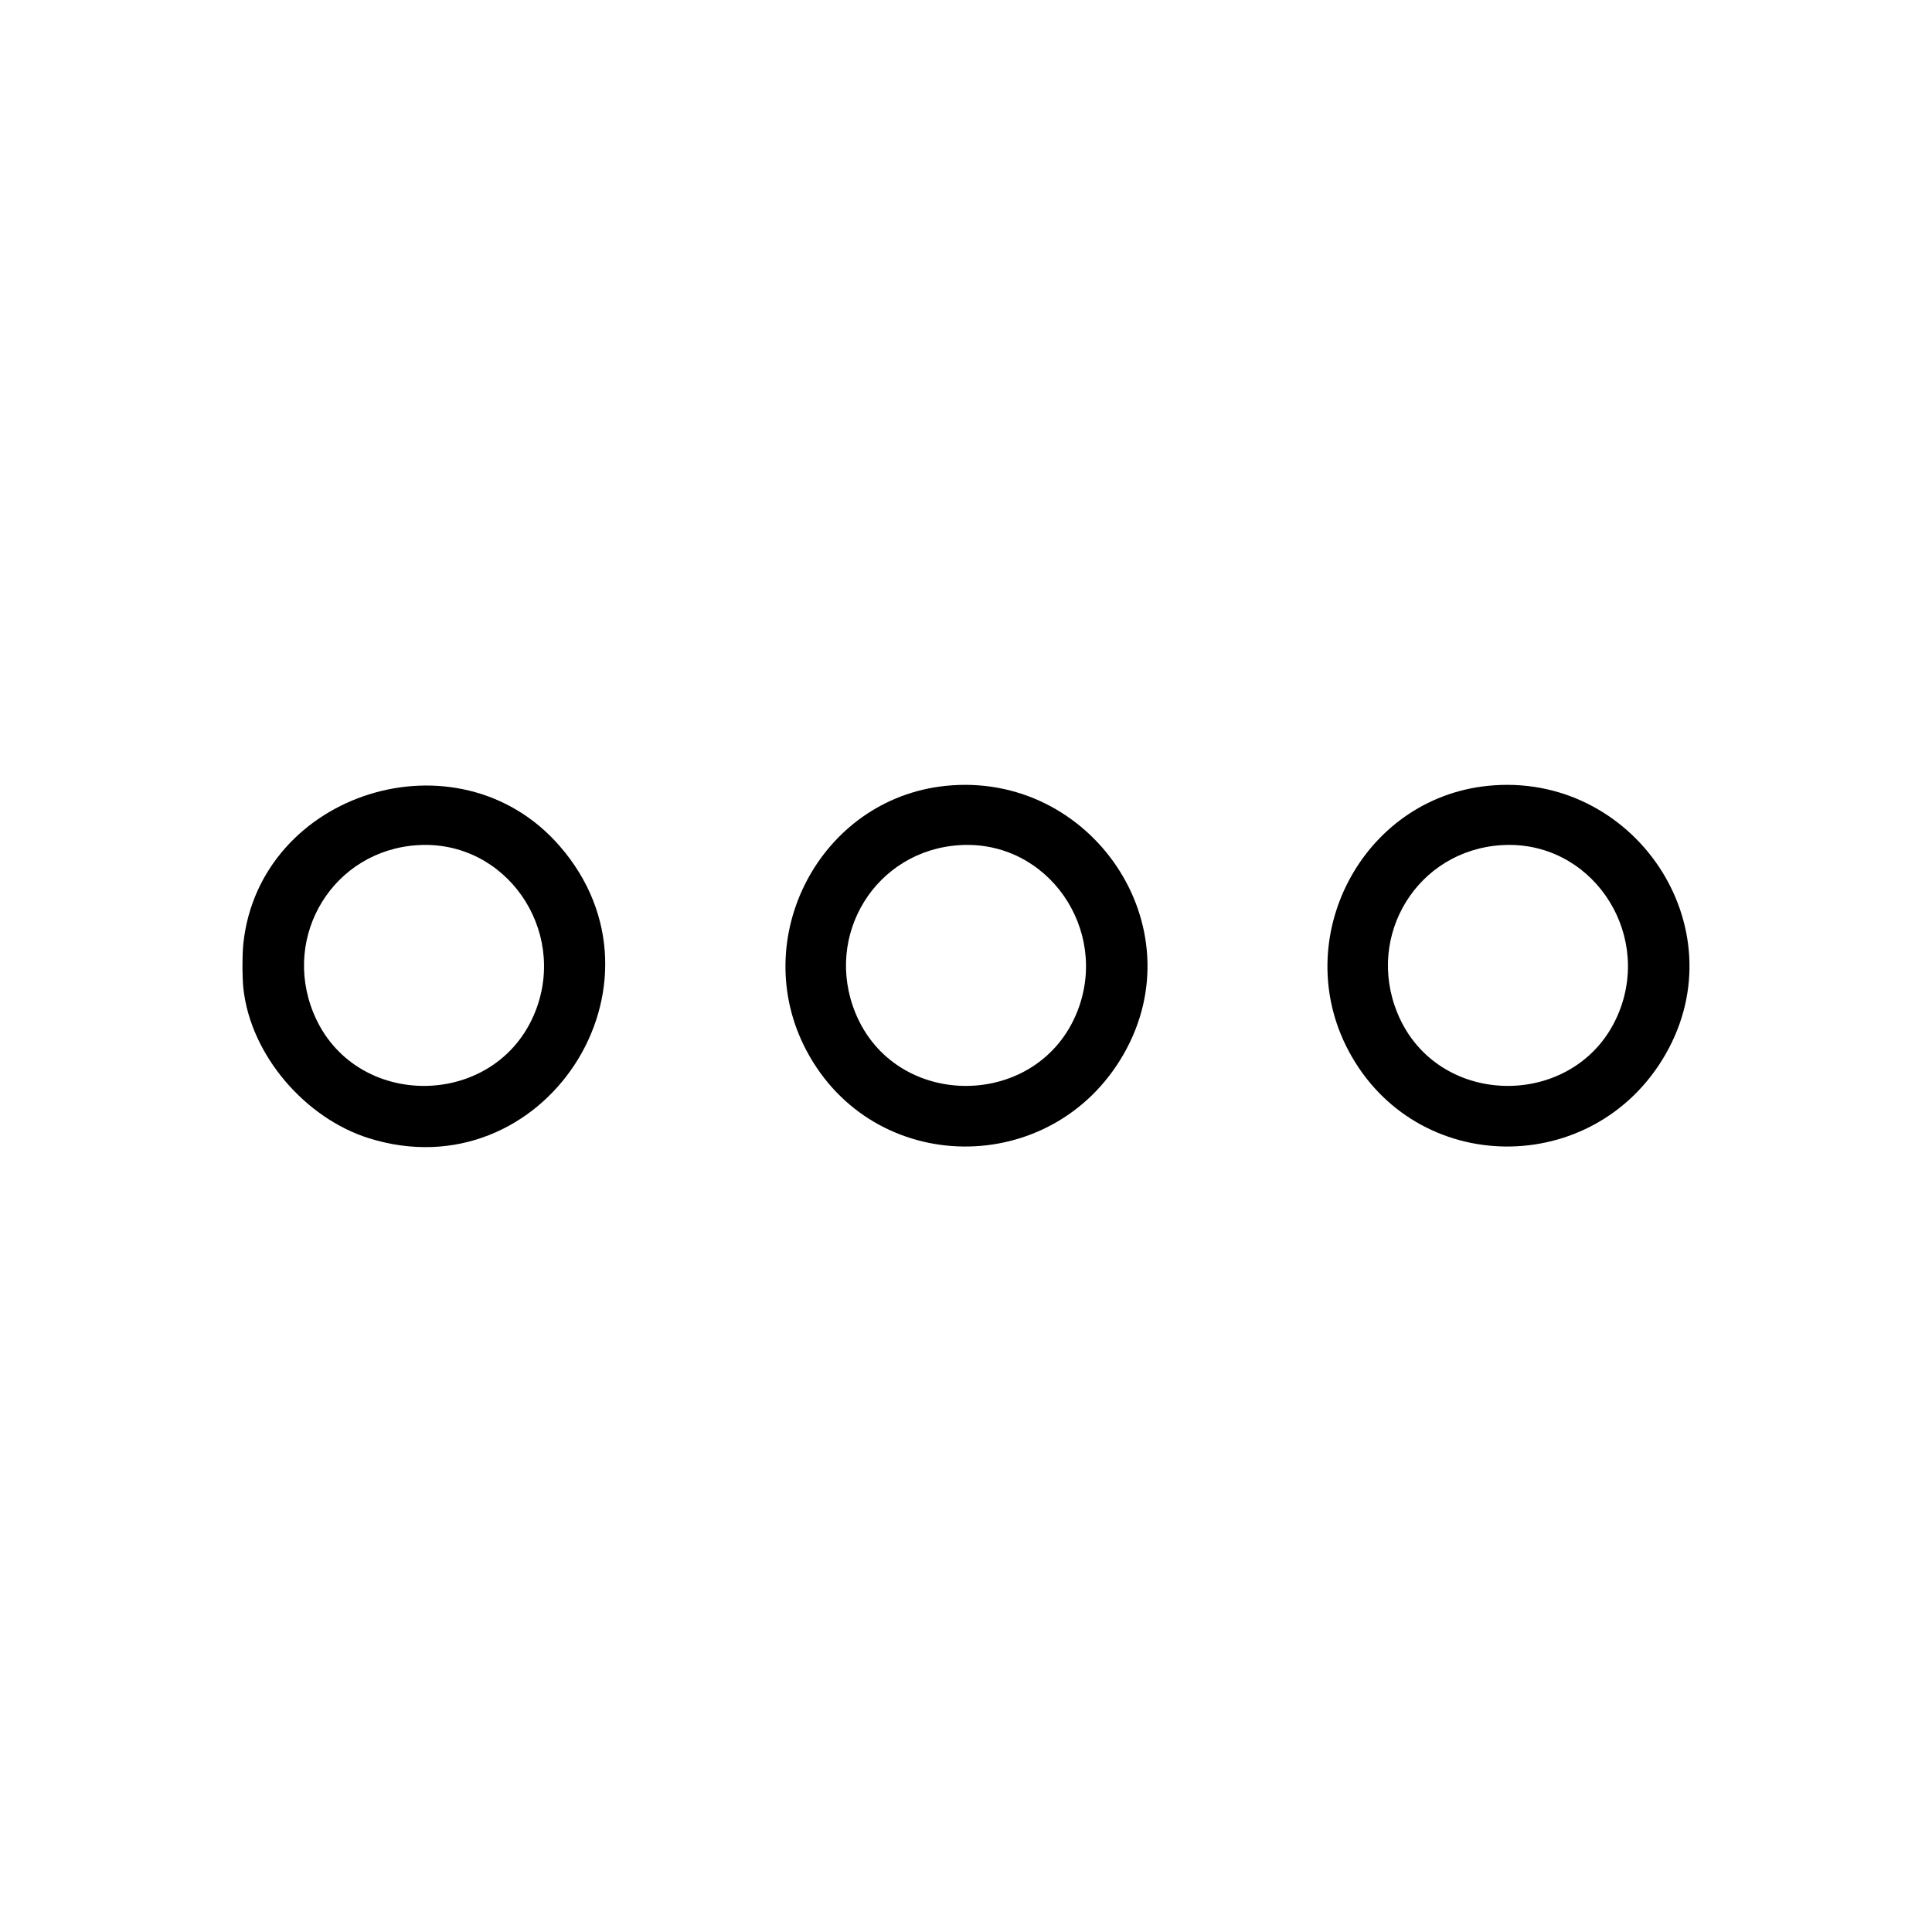
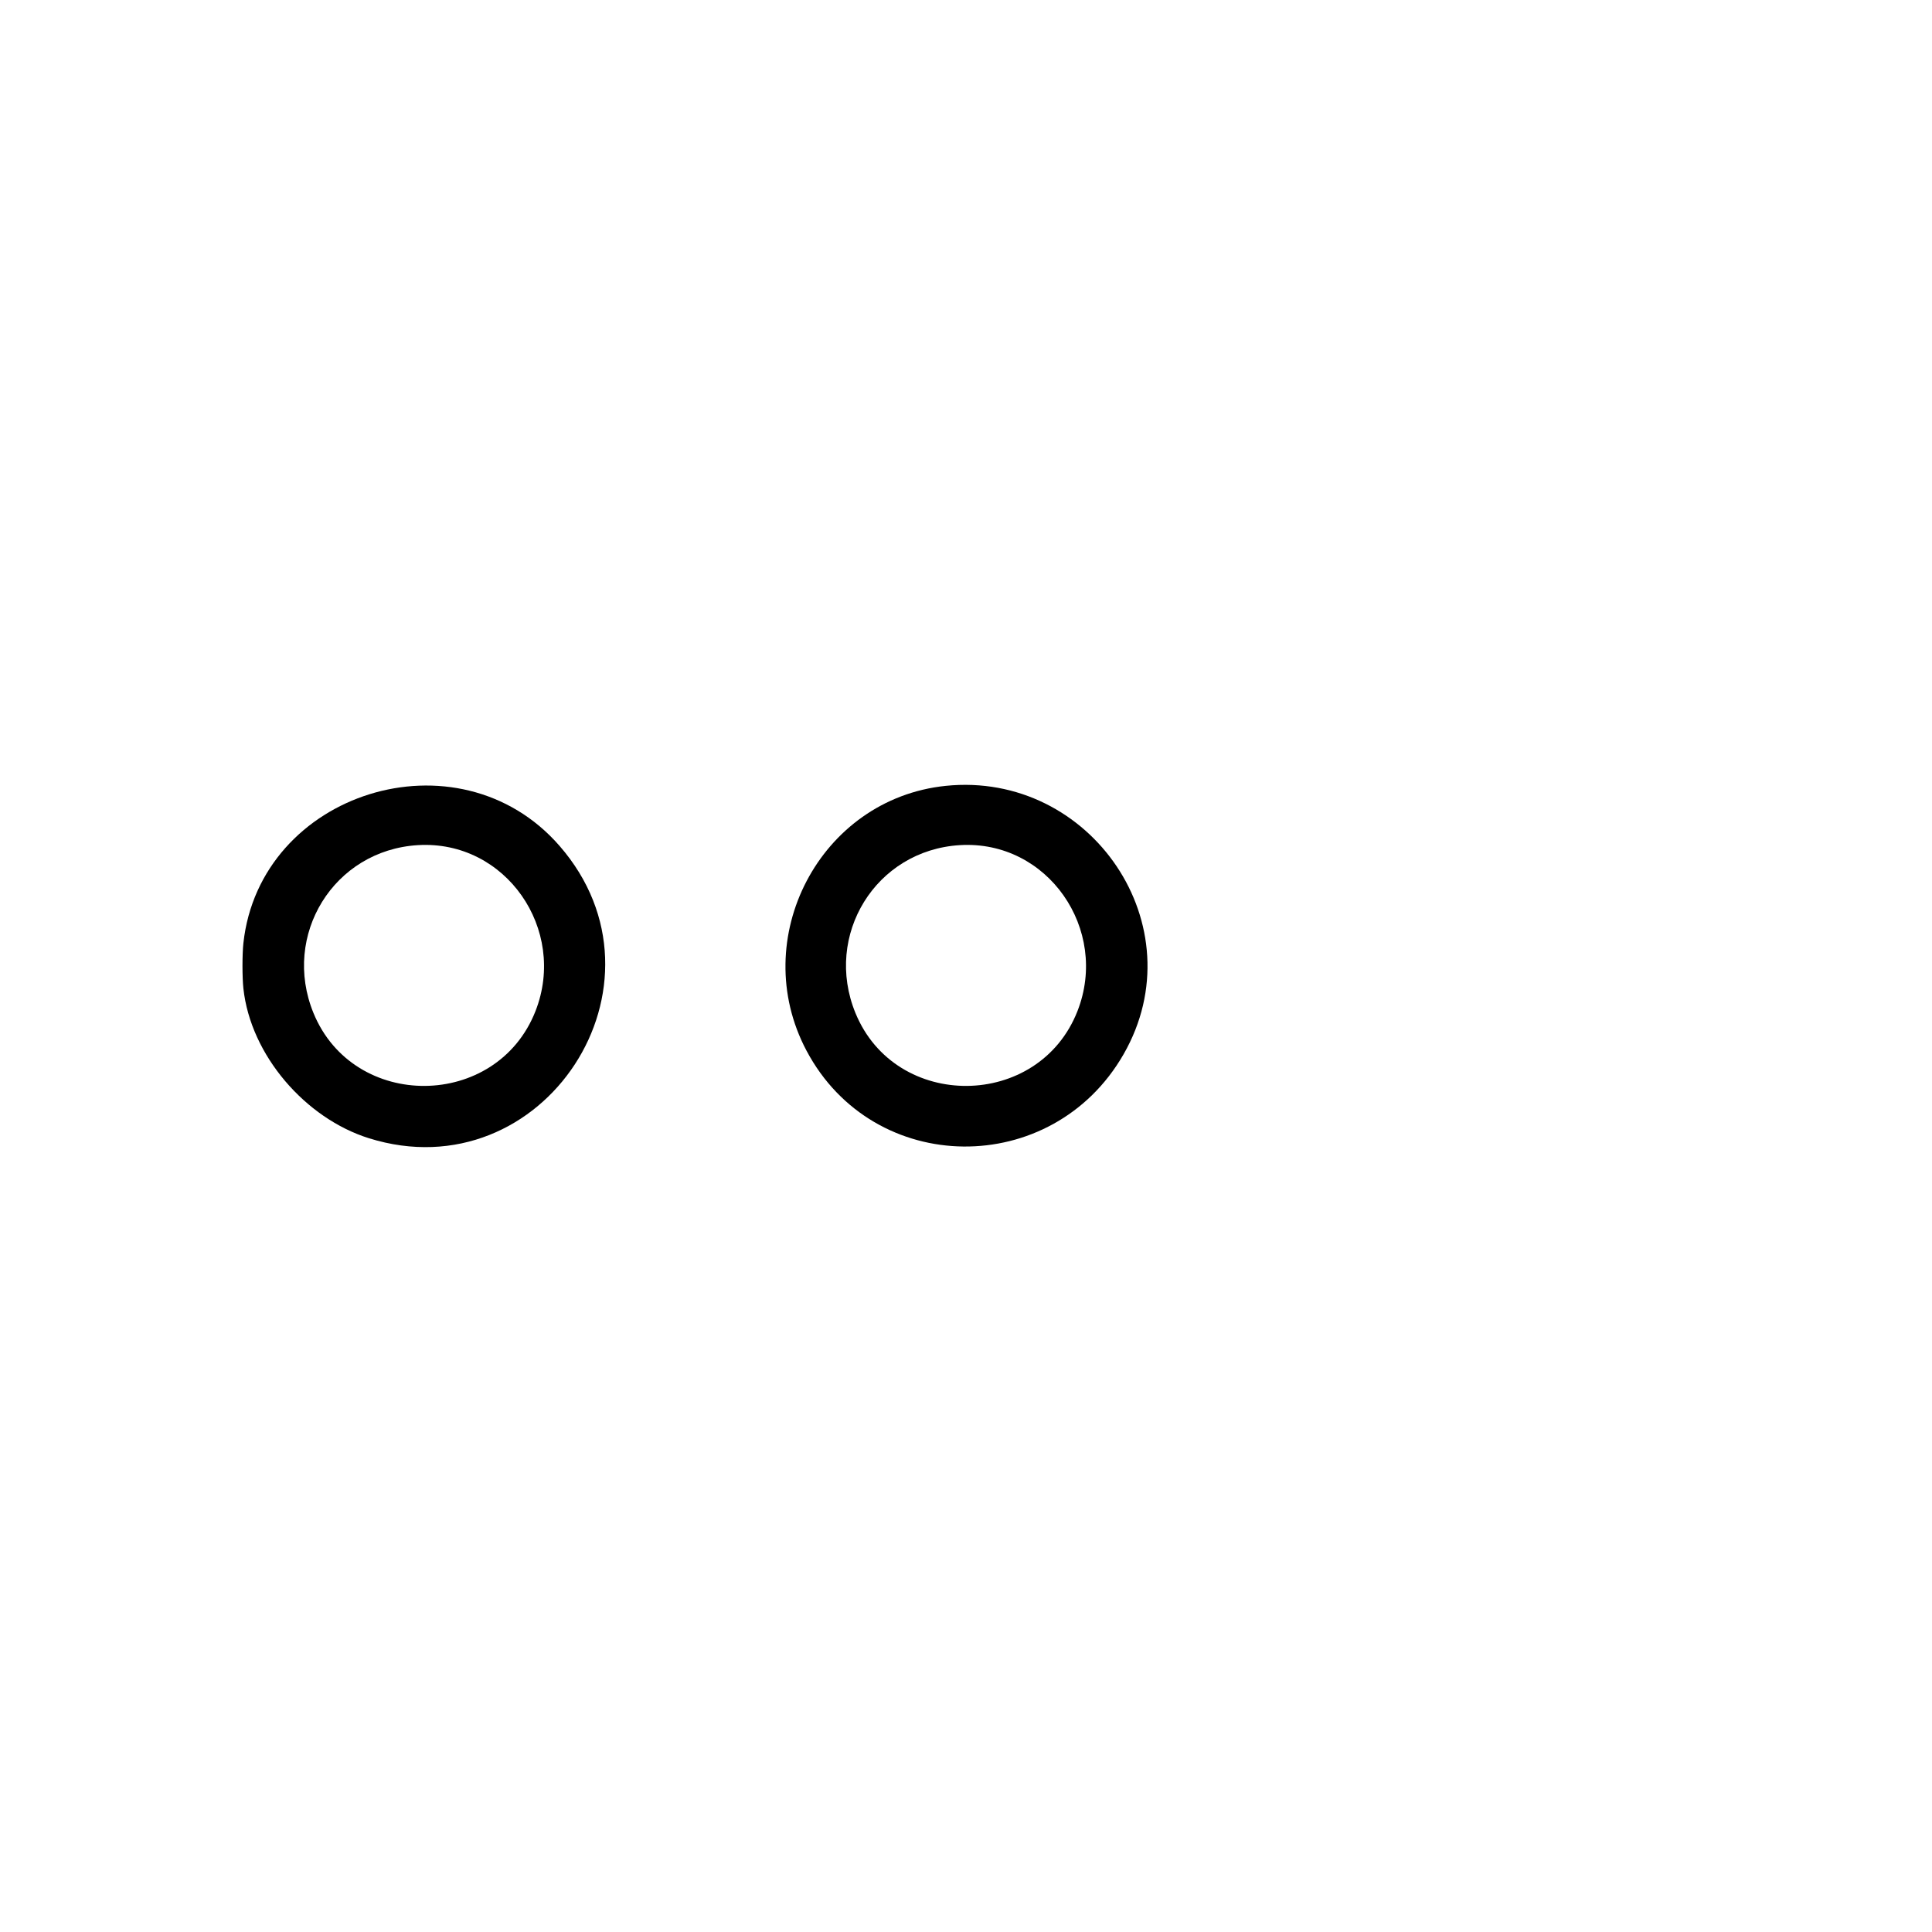
<svg xmlns="http://www.w3.org/2000/svg" viewBox="0 0 512 512" data-name="katman 1" id="katman_1">
  <path d="M64.5,261.94c-.32-2.95-.32-9.02,0-11.98,4.34-40.07,56.91-56.62,83.77-25.81,31.95,36.65-4.27,91.96-50.51,77.49-16.79-5.26-31.34-21.95-33.26-39.7ZM110.74,223.97c-22.32,1.35-36.11,23.86-27.67,44.48,10.66,26.03,48.6,25.68,58.85-.52,8.45-21.6-7.88-45.37-31.18-43.96Z" />
  <path d="M250.61,208.26c38.51-3.97,66.63,37.16,47.15,71.13-18.9,32.94-66.25,32.58-84.03-.96-15.74-29.67,3.51-66.73,36.89-70.17ZM254.37,223.97c-22.32,1.35-36.11,23.86-27.67,44.48,10.66,26.03,48.6,25.68,58.85-.52,8.45-21.6-7.88-45.37-31.18-43.96Z" />
-   <path d="M394.24,208.26c38.51-3.97,66.63,37.16,47.15,71.13-18.9,32.94-66.25,32.58-84.03-.96-15.74-29.67,3.51-66.73,36.89-70.17ZM397.99,223.97c-22.32,1.35-36.11,23.86-27.67,44.48,10.66,26.03,48.6,25.68,58.85-.52,8.45-21.6-7.88-45.37-31.18-43.96Z" />
</svg>